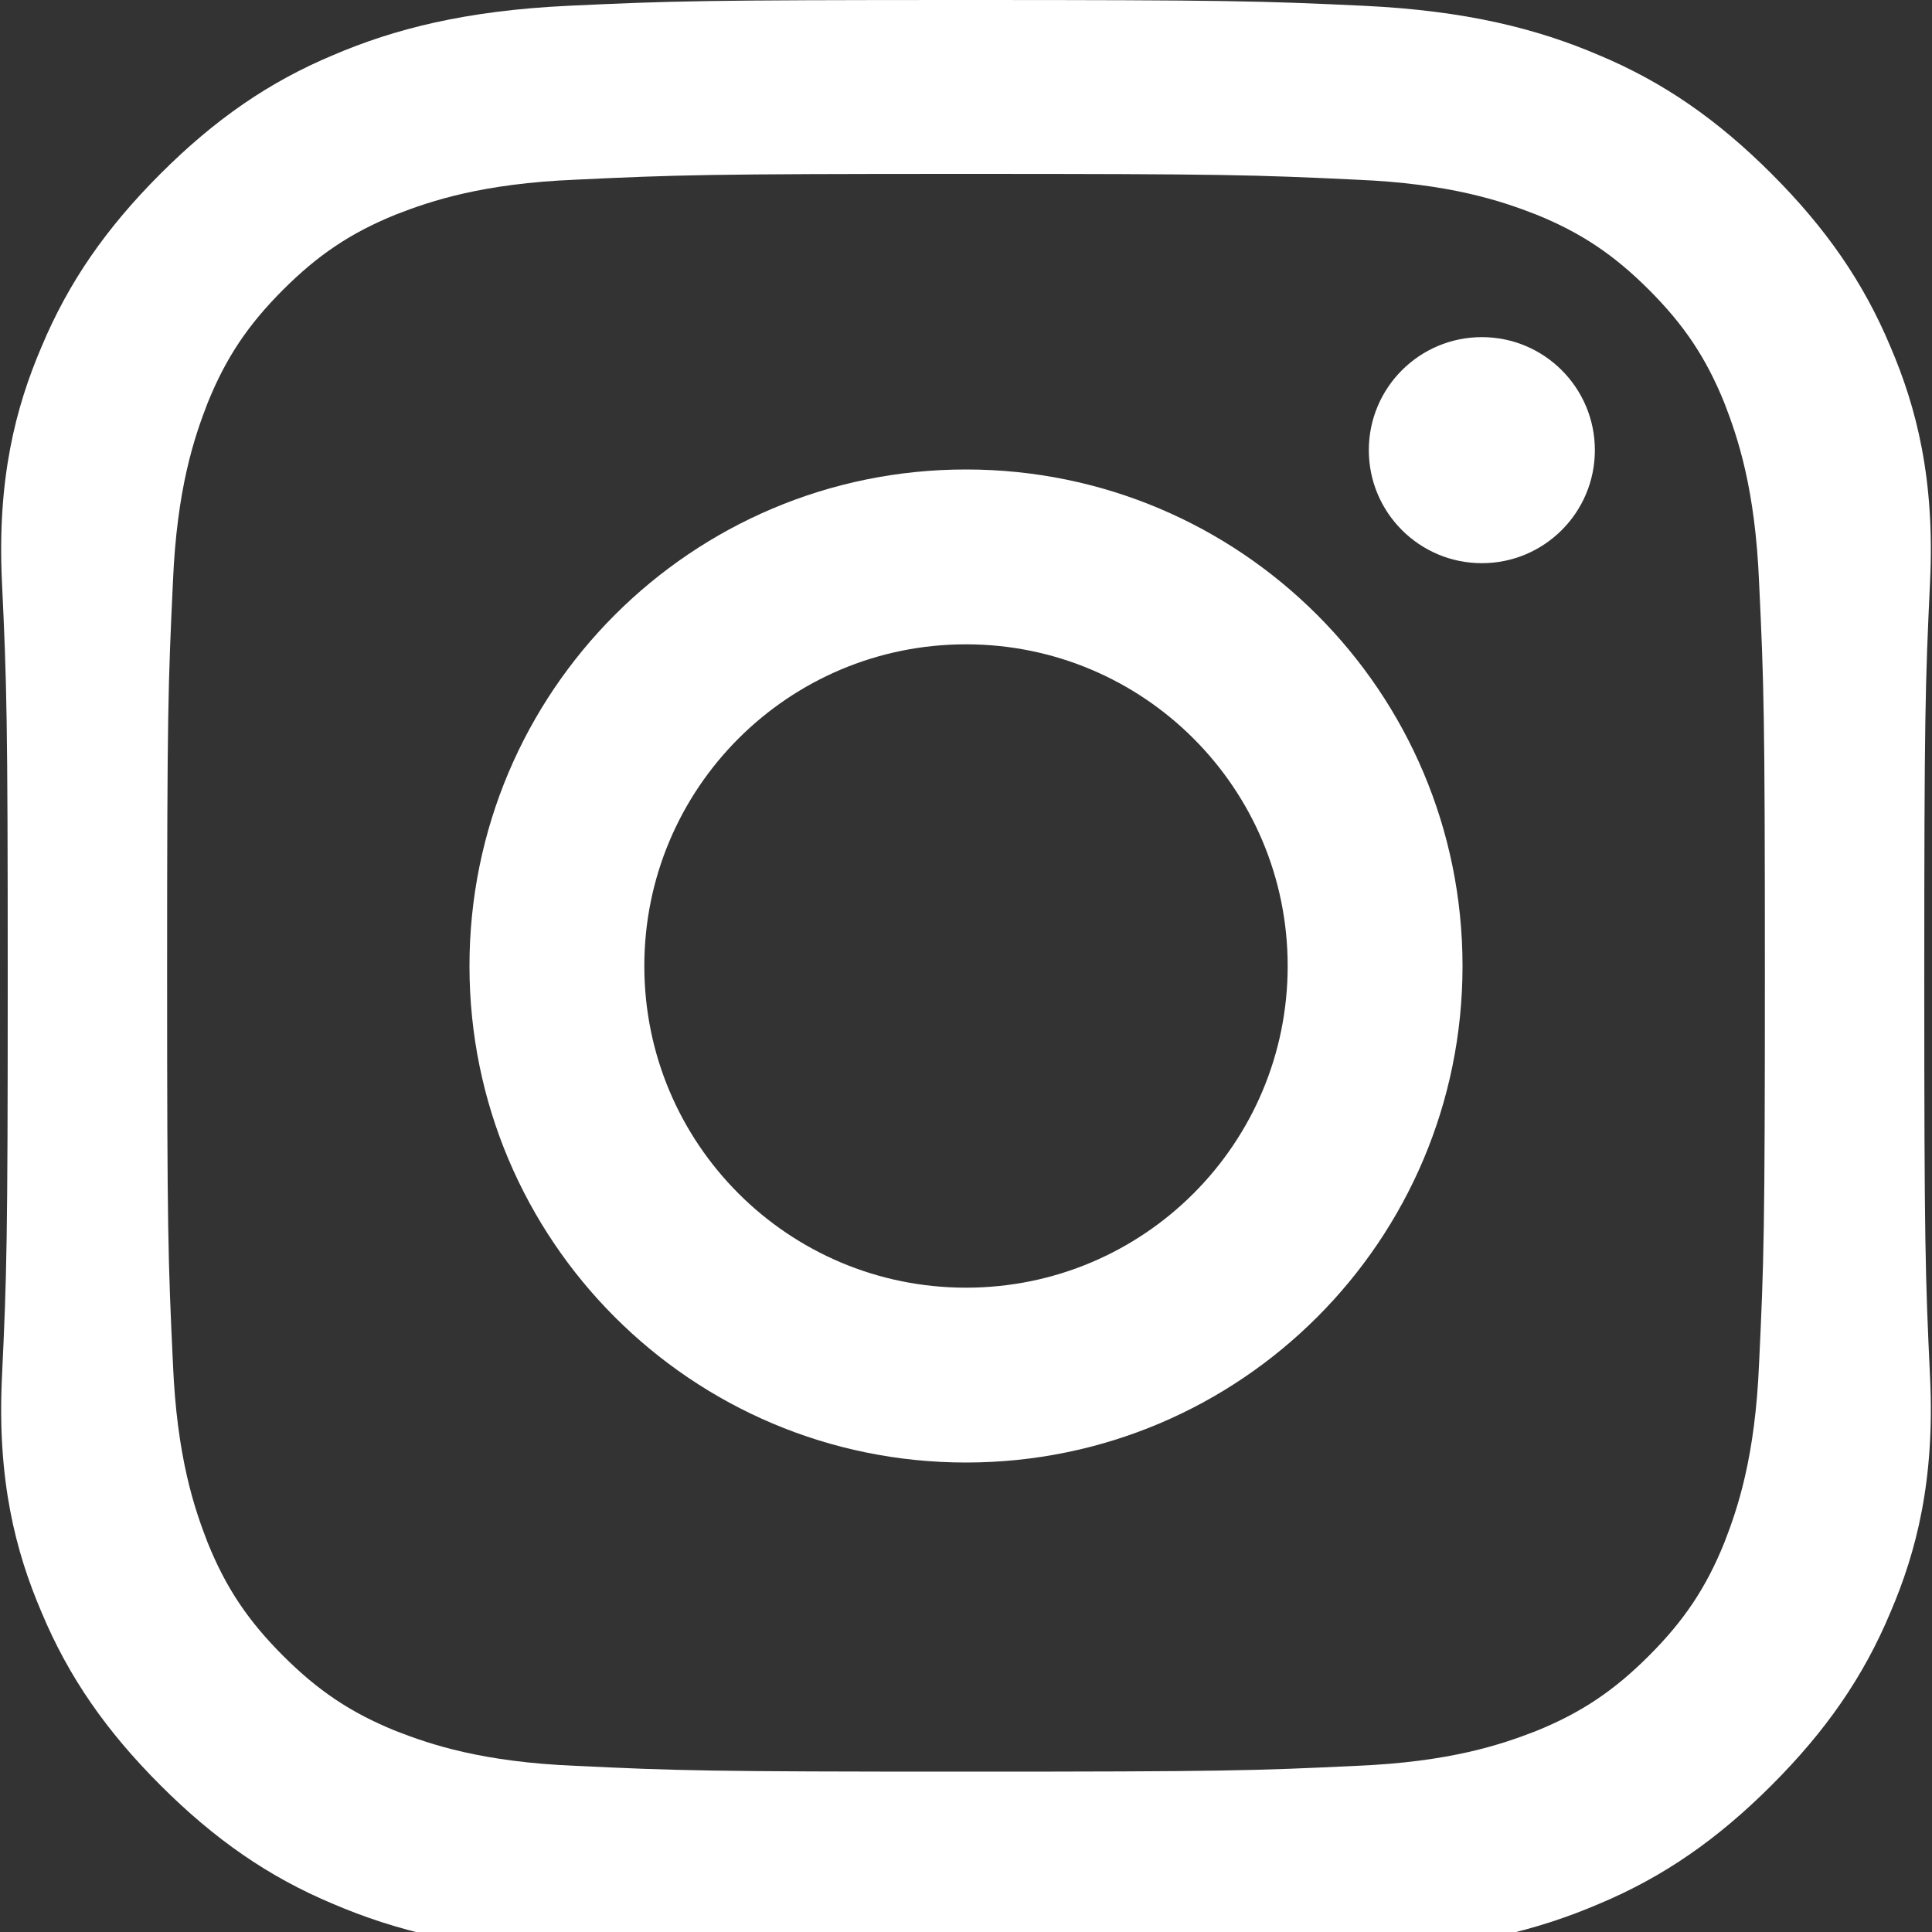
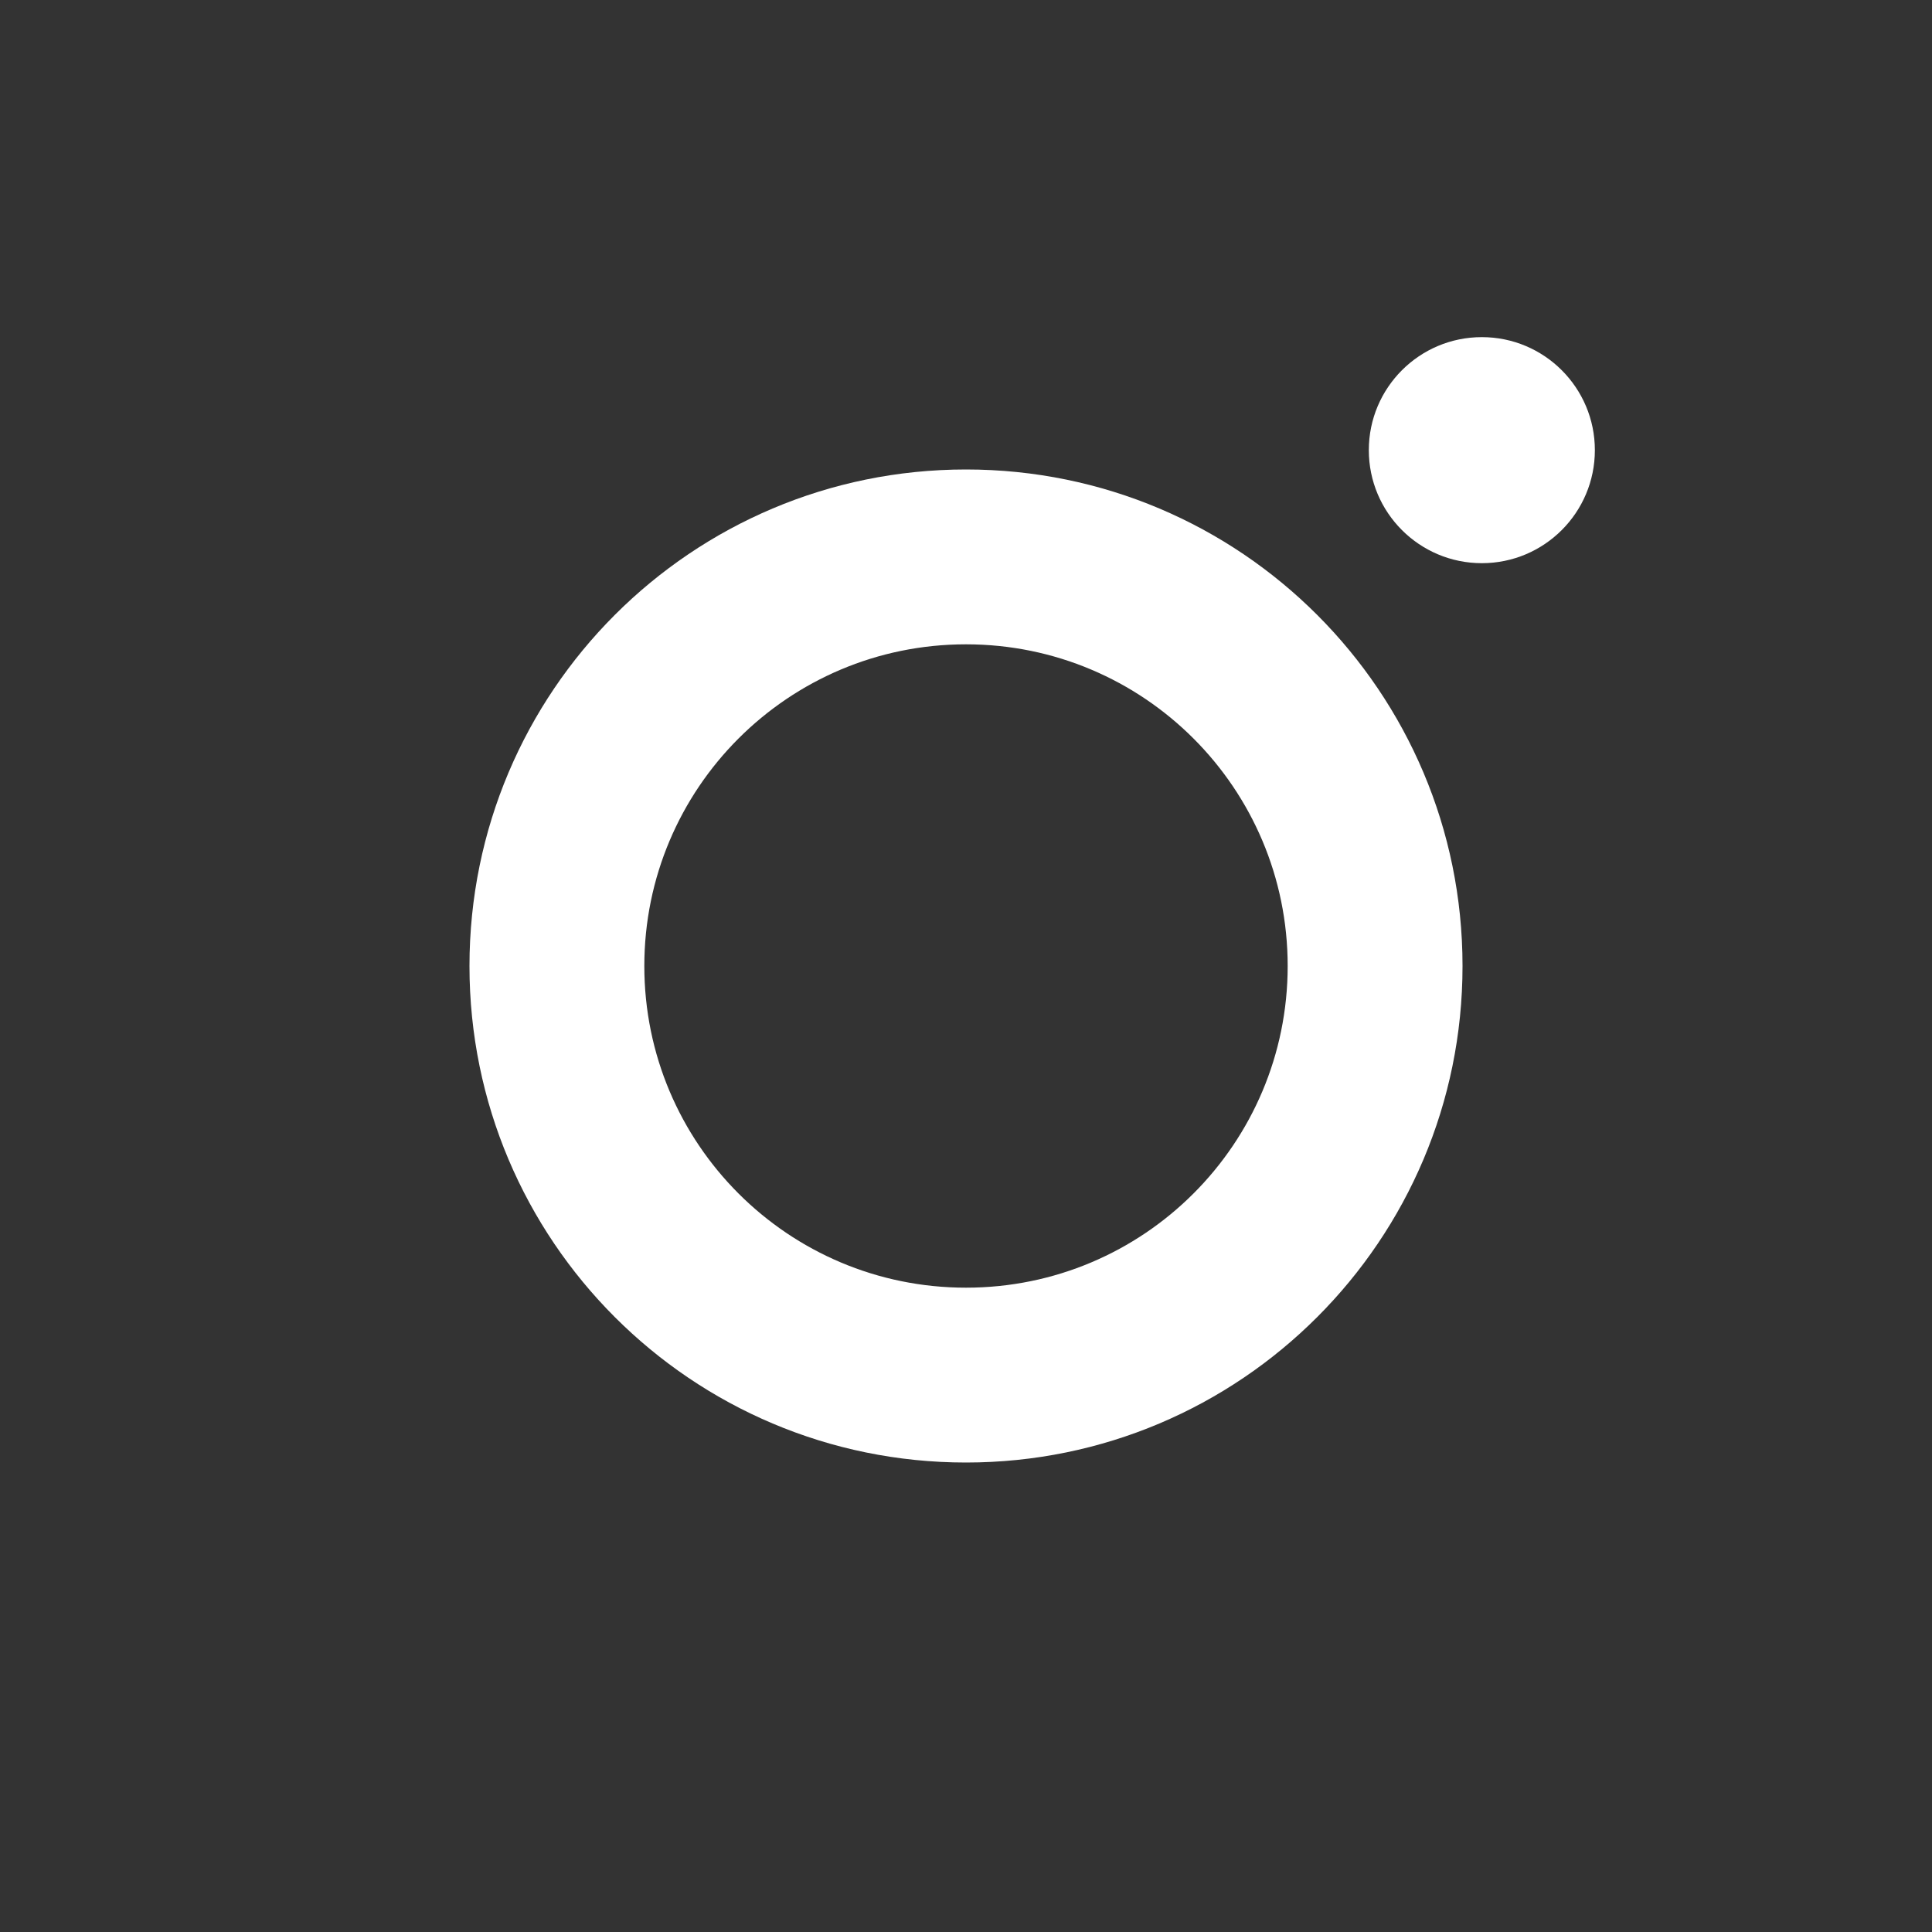
<svg xmlns="http://www.w3.org/2000/svg" width="20" height="20" viewBox="0 0 20 20" fill="none">
  <rect x="0" y="0" width="20" height="20" fill="#333333" stroke="none" />
-   <path d="M10 1.8C12.67 1.8 12.99 1.81 14.04 1.86C15.01 1.9 15.54 2.08 15.9 2.22C16.37 2.41 16.71 2.64 17.07 3C17.43 3.36 17.66 3.7 17.85 4.17C17.99 4.53 18.17 5.06 18.21 6.03C18.26 7.08 18.27 7.4 18.27 10.07C18.27 12.74 18.26 13.06 18.21 14.11C18.17 15.08 17.99 15.61 17.85 15.97C17.66 16.44 17.43 16.78 17.07 17.14C16.71 17.5 16.37 17.73 15.9 17.92C15.54 18.06 15.01 18.24 14.04 18.28C12.99 18.33 12.67 18.34 10 18.34C7.33 18.34 7.01 18.33 5.96 18.28C4.99 18.24 4.46 18.06 4.1 17.92C3.63 17.73 3.29 17.5 2.93 17.14C2.57 16.78 2.34 16.44 2.15 15.97C2.01 15.61 1.83 15.08 1.79 14.11C1.74 13.06 1.73 12.74 1.73 10.07C1.73 7.4 1.74 7.08 1.79 6.03C1.83 5.06 2.01 4.53 2.15 4.17C2.34 3.7 2.57 3.36 2.93 3C3.29 2.64 3.63 2.41 4.1 2.22C4.46 2.08 4.99 1.9 5.96 1.86C7.01 1.81 7.33 1.8 10 1.8ZM10 0C7.28 0 6.94 0.01 5.88 0.06C4.82 0.11 4.08 0.3 3.45 0.57C2.78 0.85 2.22 1.24 1.66 1.8C1.1 2.36 0.71 2.92 0.43 3.59C0.16 4.22 -0.03 4.96 0.02 6.02C0.07 7.08 0.08 7.42 0.08 10.14C0.08 12.86 0.07 13.2 0.02 14.26C-0.03 15.32 0.16 16.06 0.43 16.69C0.71 17.36 1.1 17.92 1.66 18.48C2.22 19.04 2.78 19.43 3.45 19.71C4.08 19.98 4.82 20.17 5.88 20.22C6.94 20.27 7.28 20.28 10 20.28C12.72 20.28 13.06 20.27 14.12 20.22C15.18 20.17 15.92 19.98 16.55 19.71C17.22 19.43 17.78 19.04 18.34 18.48C18.9 17.92 19.29 17.36 19.57 16.69C19.84 16.06 20.03 15.32 19.98 14.26C19.93 13.2 19.92 12.86 19.92 10.14C19.92 7.42 19.93 7.08 19.98 6.02C20.03 4.96 19.84 4.22 19.57 3.59C19.29 2.92 18.9 2.36 18.34 1.8C17.78 1.24 17.22 0.85 16.55 0.57C15.92 0.3 15.18 0.11 14.12 0.06C13.06 0.01 12.72 0 10 0Z" fill="white" />
  <path d="M10 4.86C7.16 4.86 4.86 7.16 4.86 10C4.86 12.84 7.16 15.14 10 15.14C12.84 15.14 15.14 12.84 15.14 10C15.14 7.16 12.84 4.86 10 4.86ZM10 13.33C8.16 13.33 6.67 11.84 6.67 10C6.67 8.16 8.16 6.67 10 6.67C11.84 6.67 13.33 8.16 13.33 10C13.33 11.84 11.84 13.33 10 13.33Z" fill="white" />
  <circle cx="15.34" cy="4.66" r="1.17" fill="white" />
</svg>